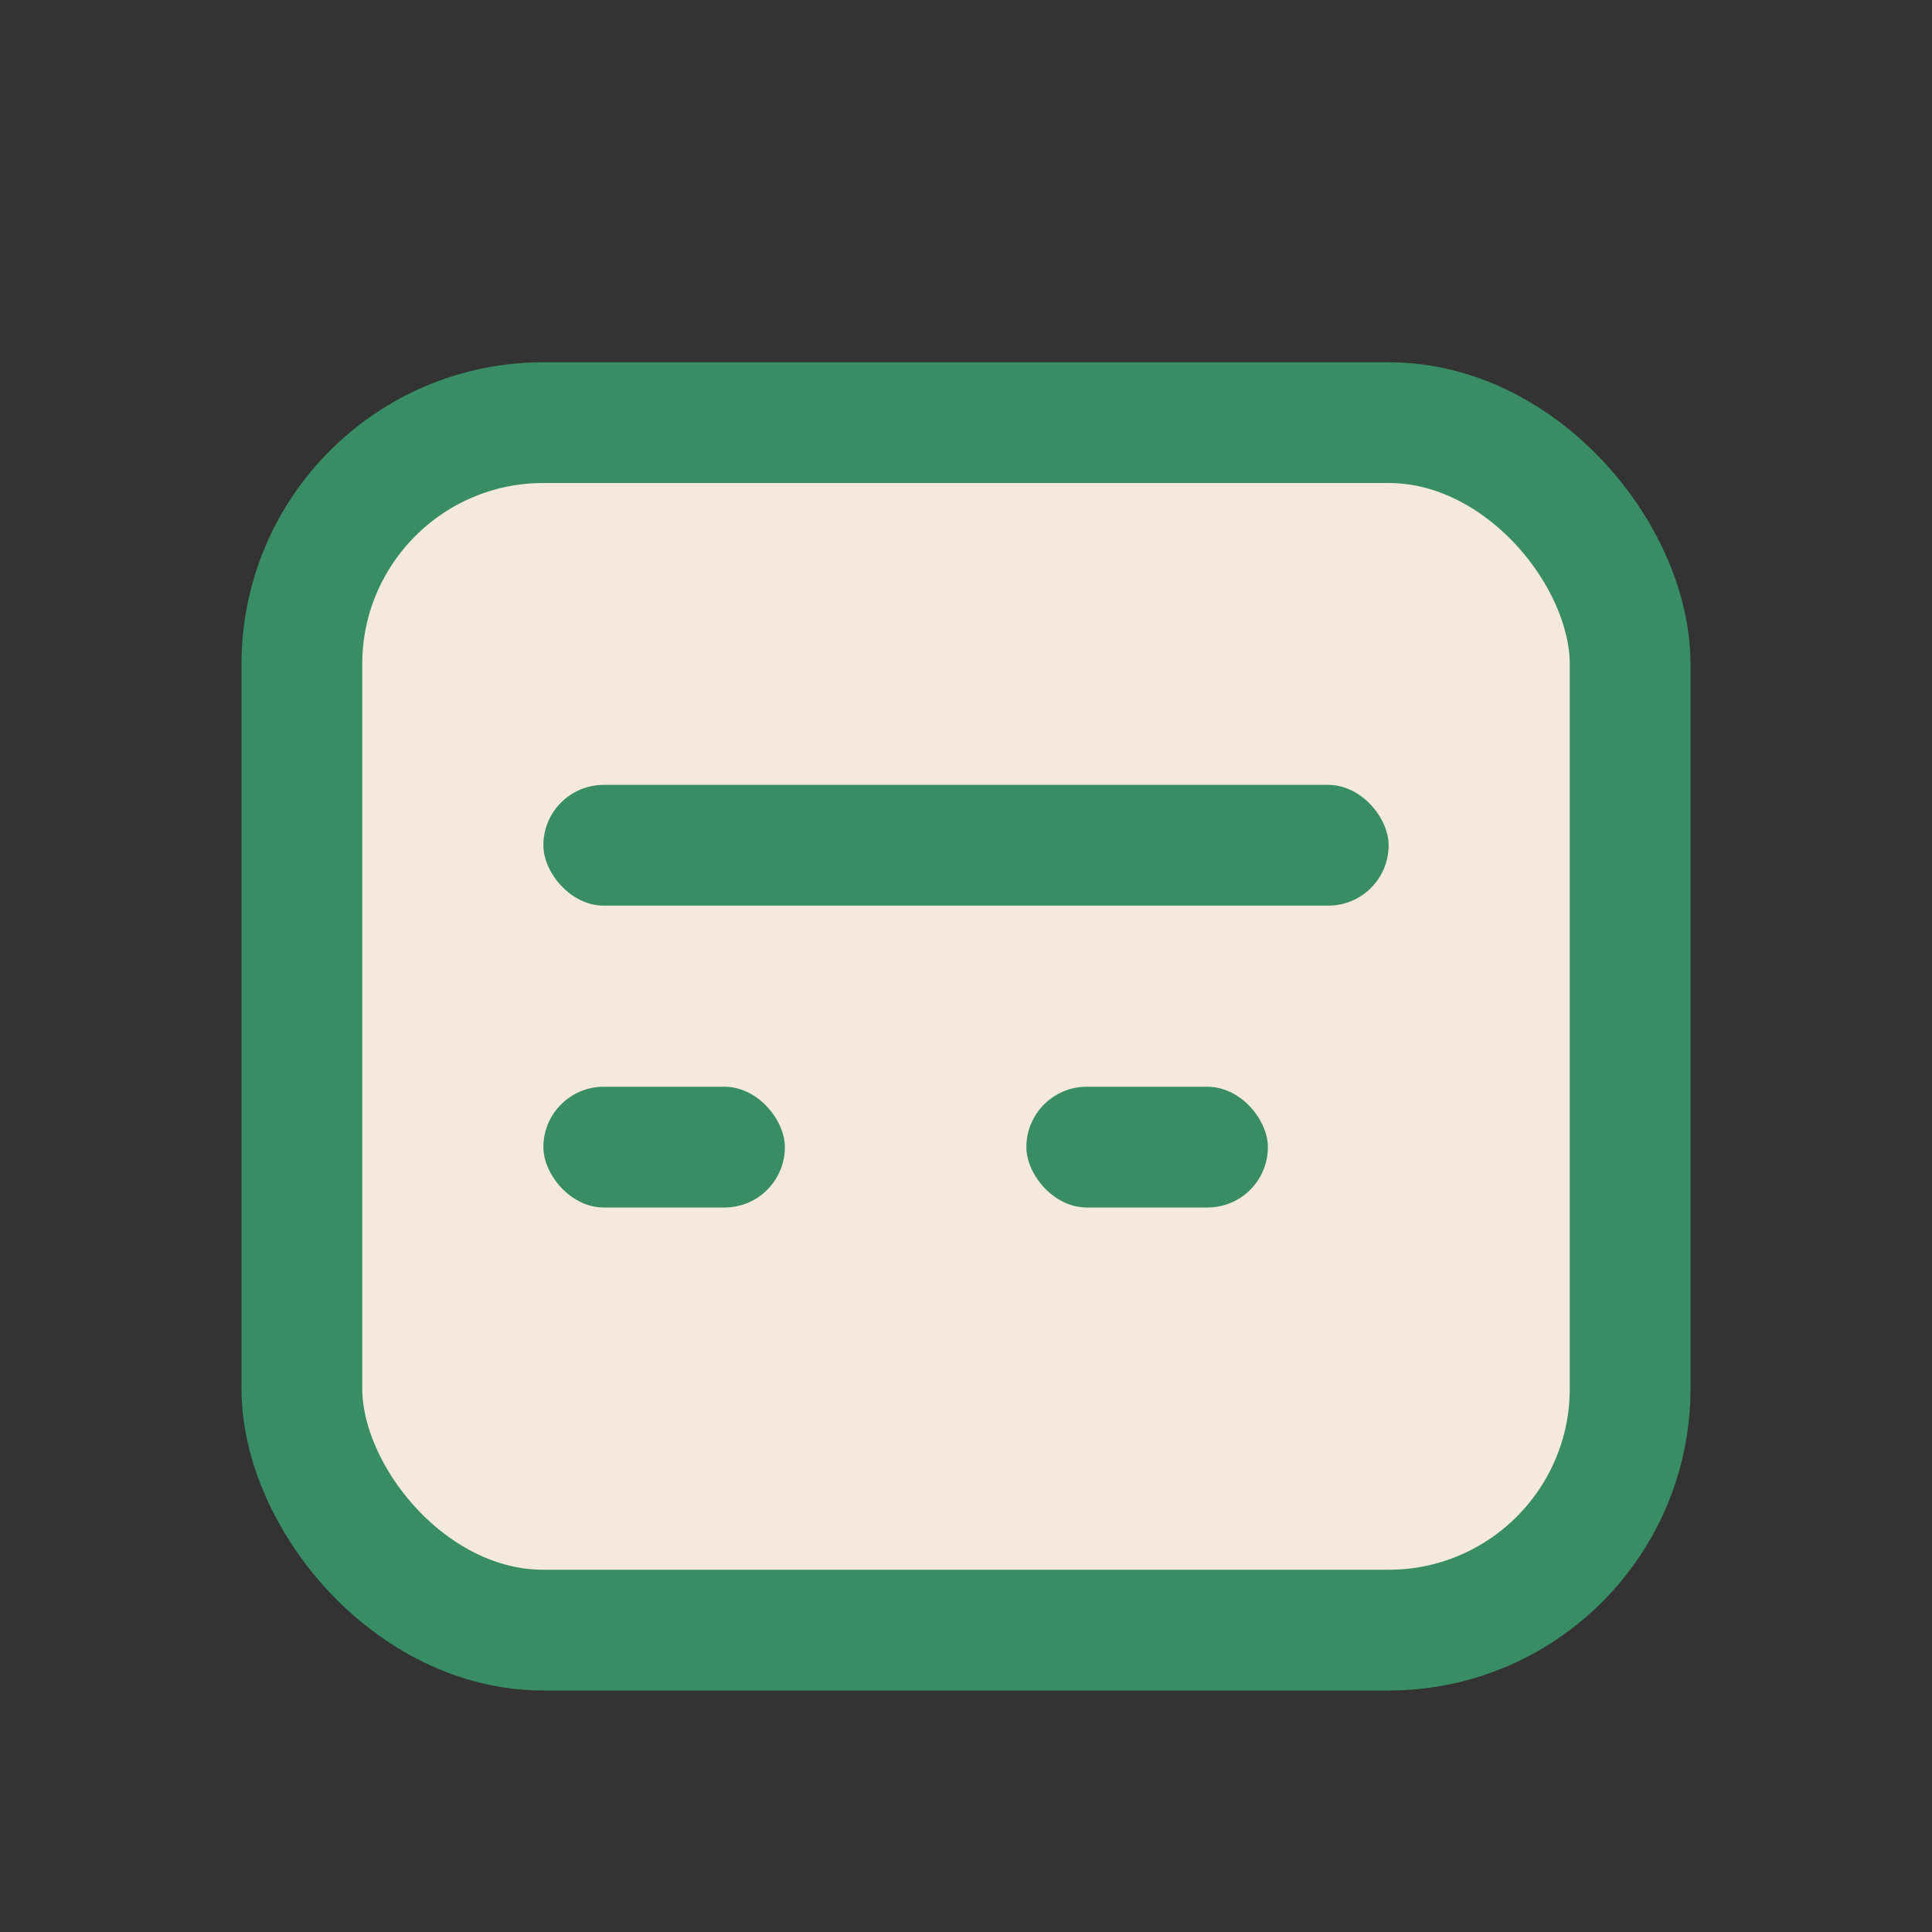
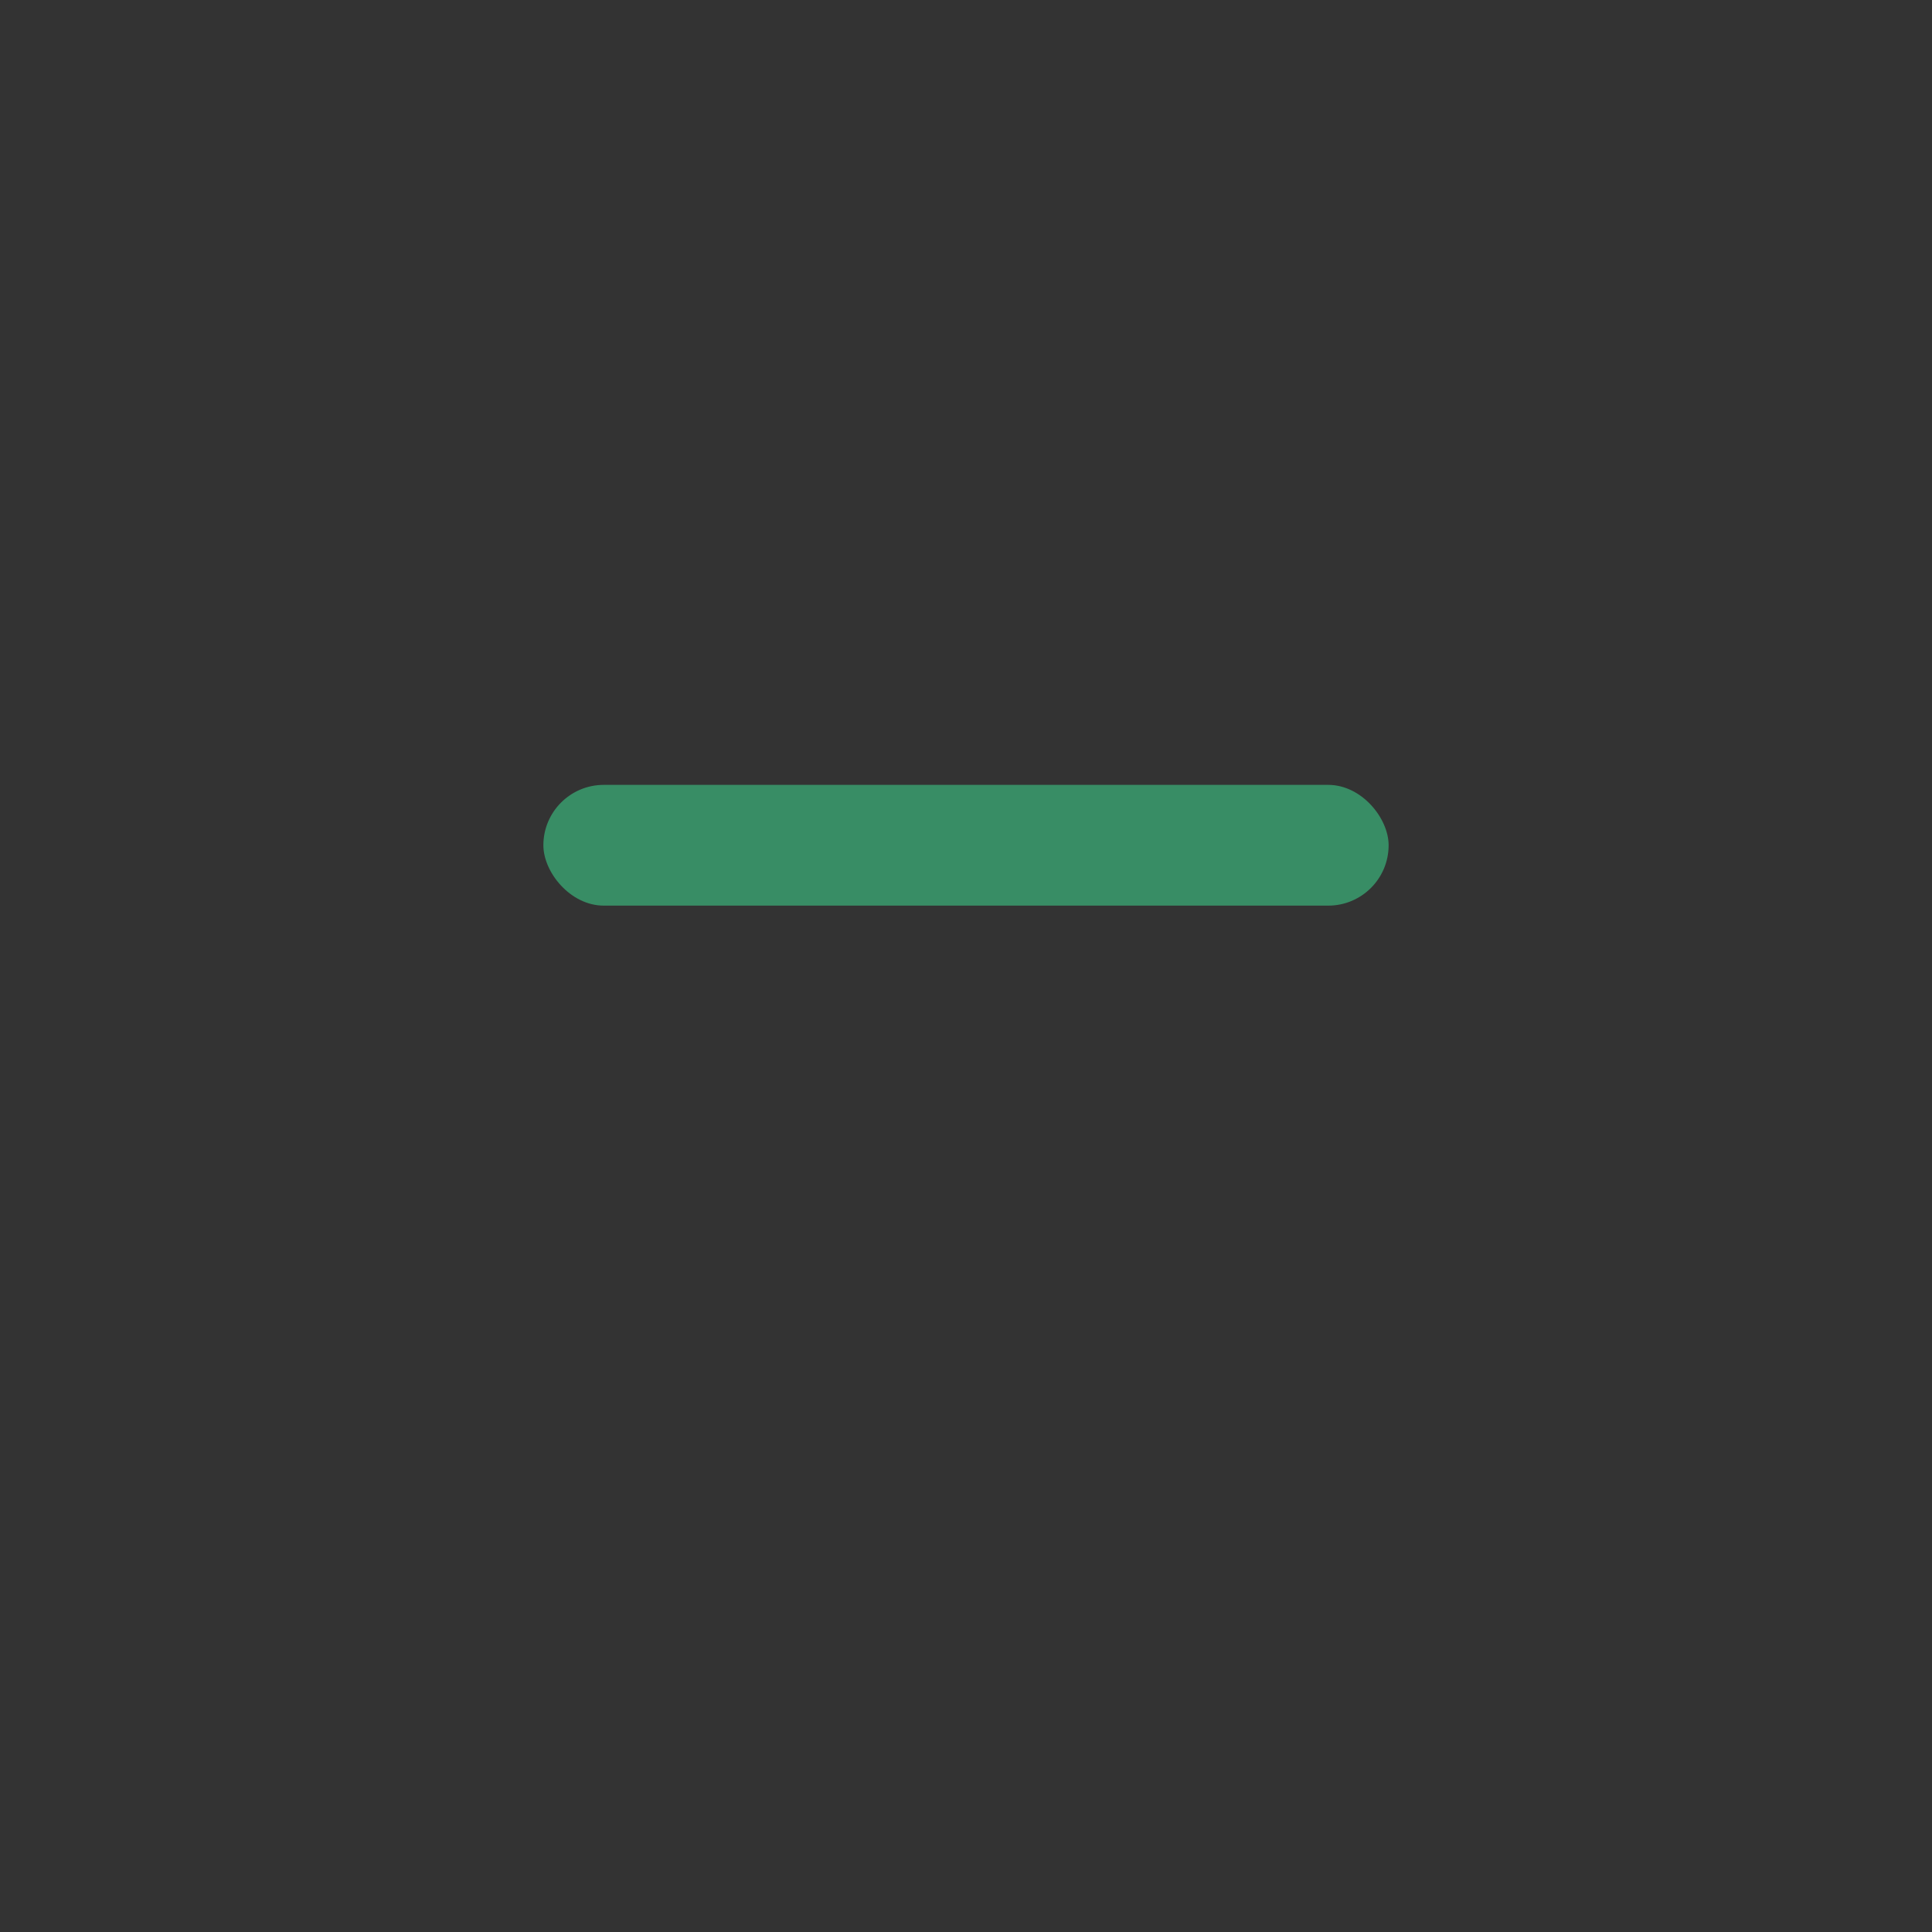
<svg xmlns="http://www.w3.org/2000/svg" width="32" height="32" viewBox="0 0 32 32">
  <rect x="0" y="0" width="32" height="32" fill="#333333" stroke="none" />
-   <rect x="5" y="7" width="22" height="20" rx="4" fill="#F4E9DC" stroke="#388D65" stroke-width="2" />
  <rect x="9" y="13" width="14" height="2" rx="1" fill="#388D65" />
-   <rect x="9" y="18" width="4" height="2" rx="1" fill="#388D65" />
-   <rect x="17" y="18" width="4" height="2" rx="1" fill="#388D65" />
</svg>